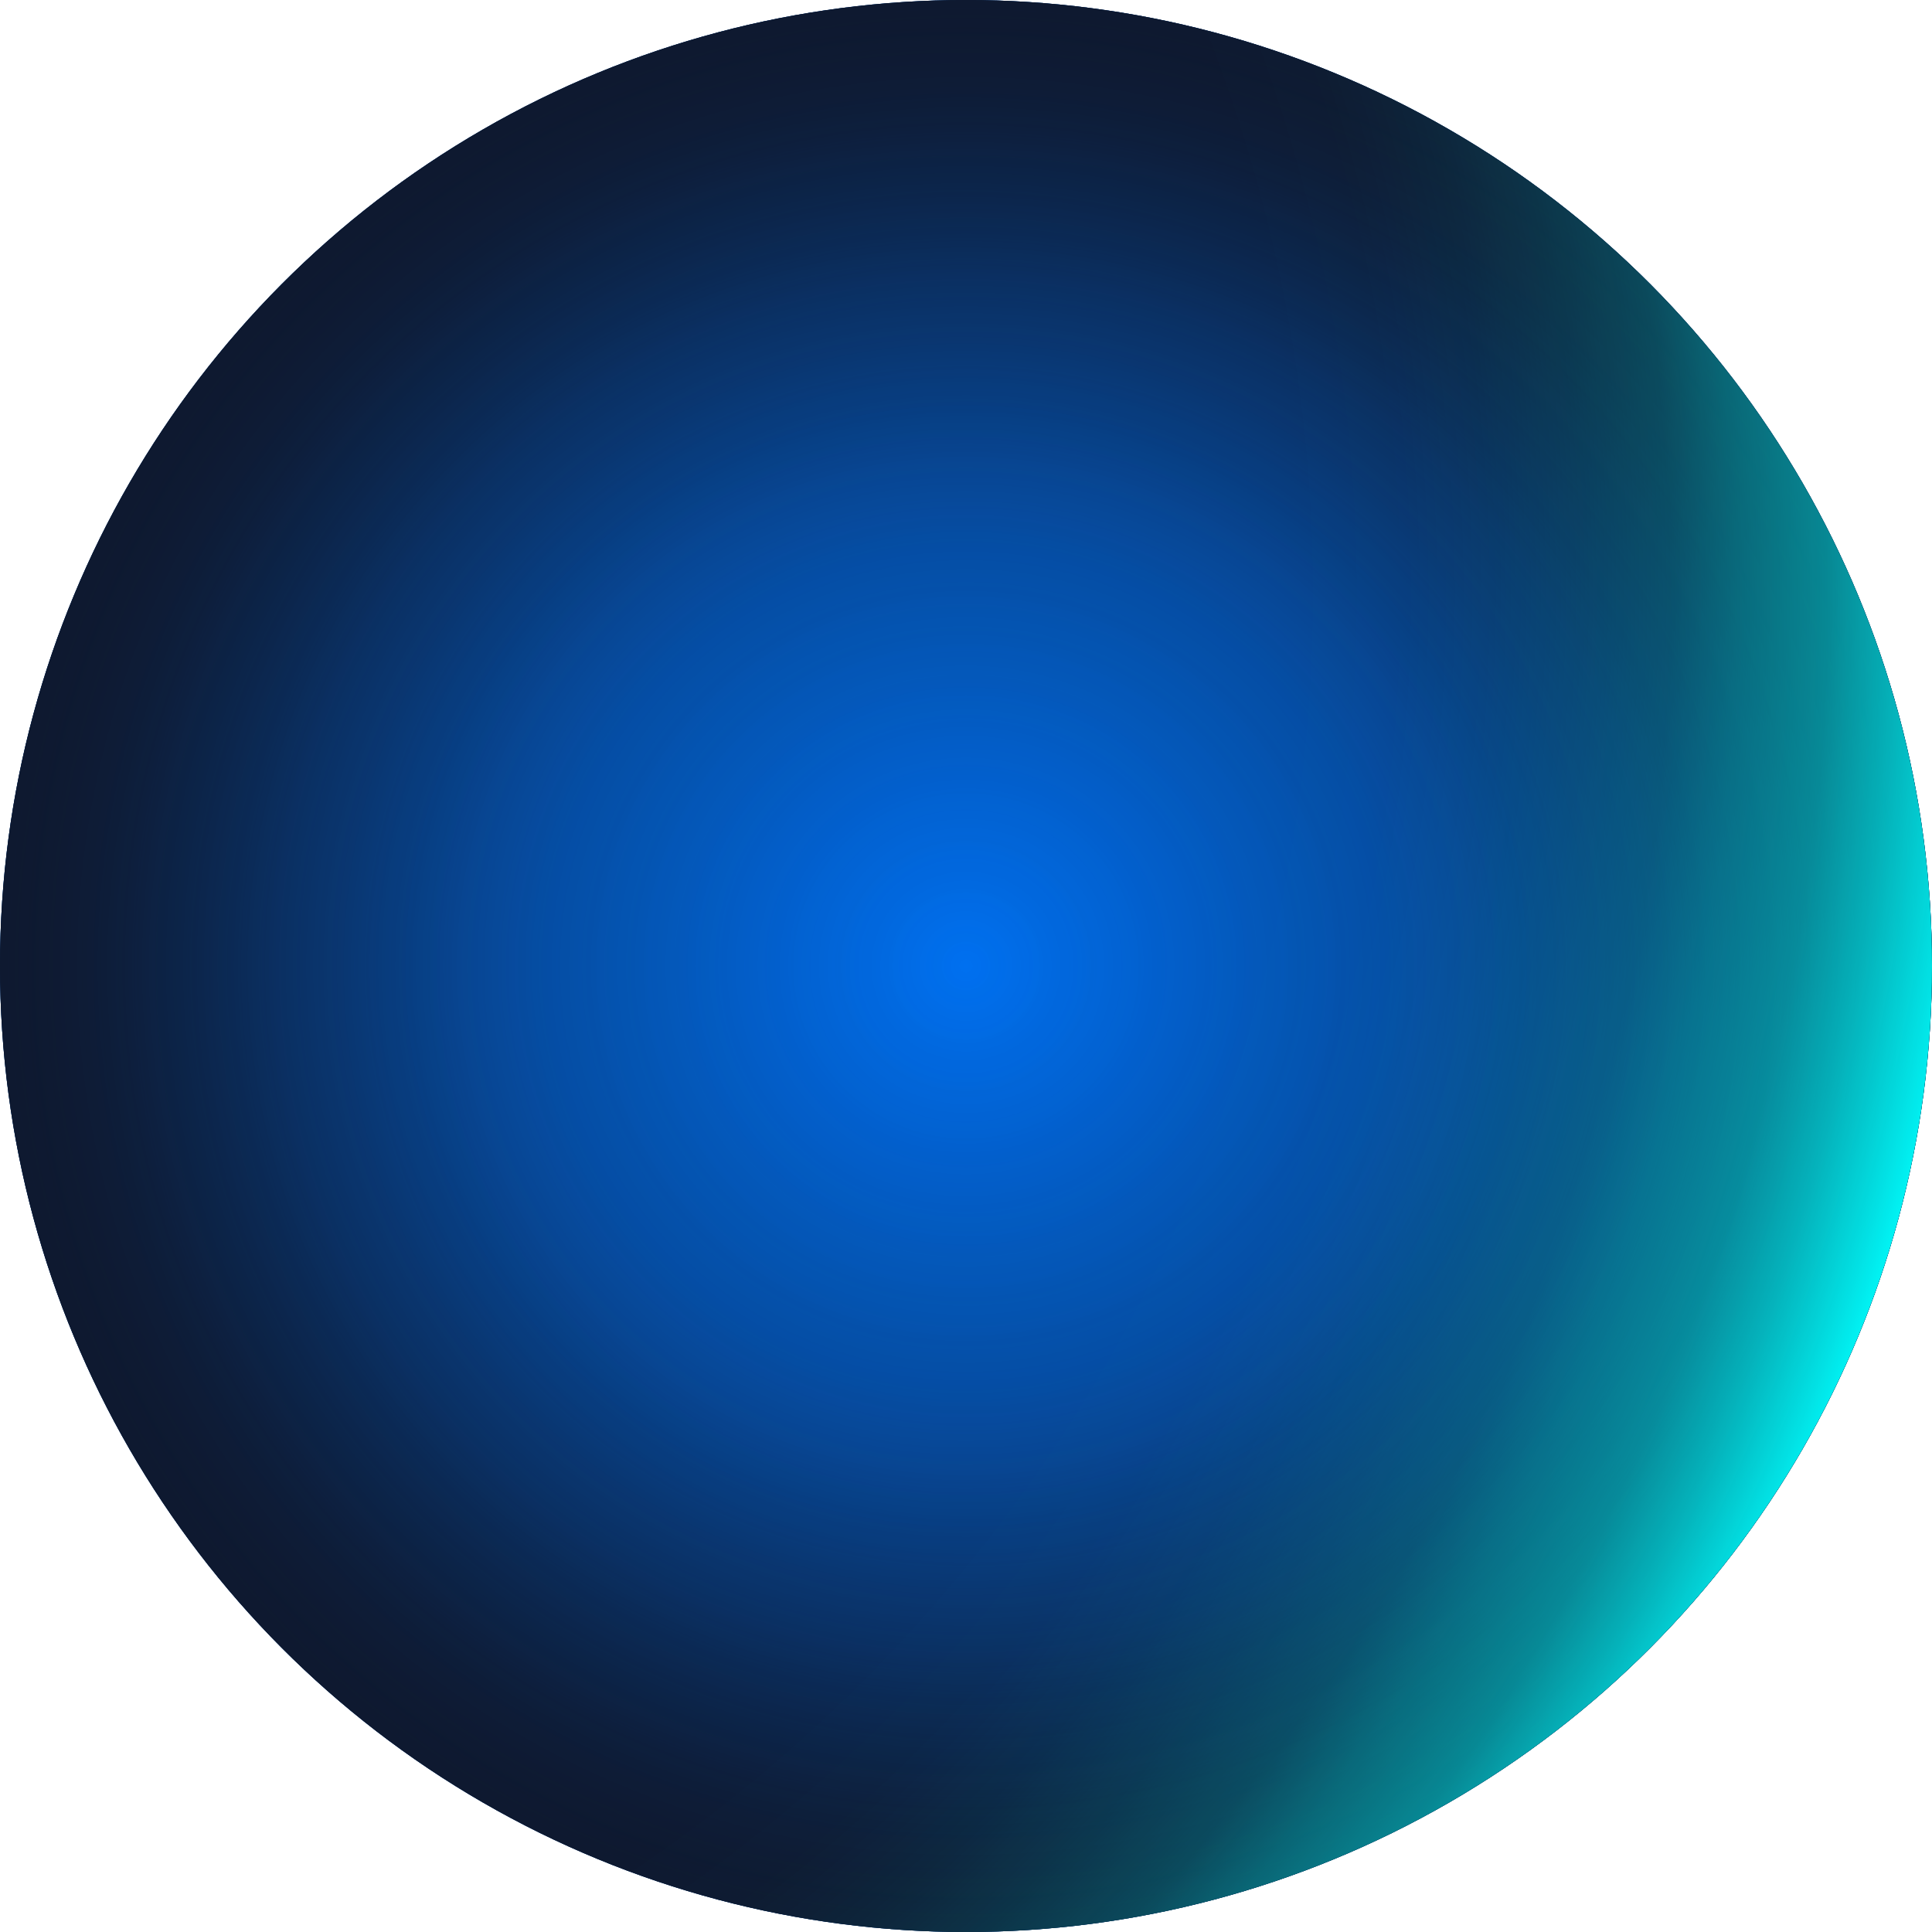
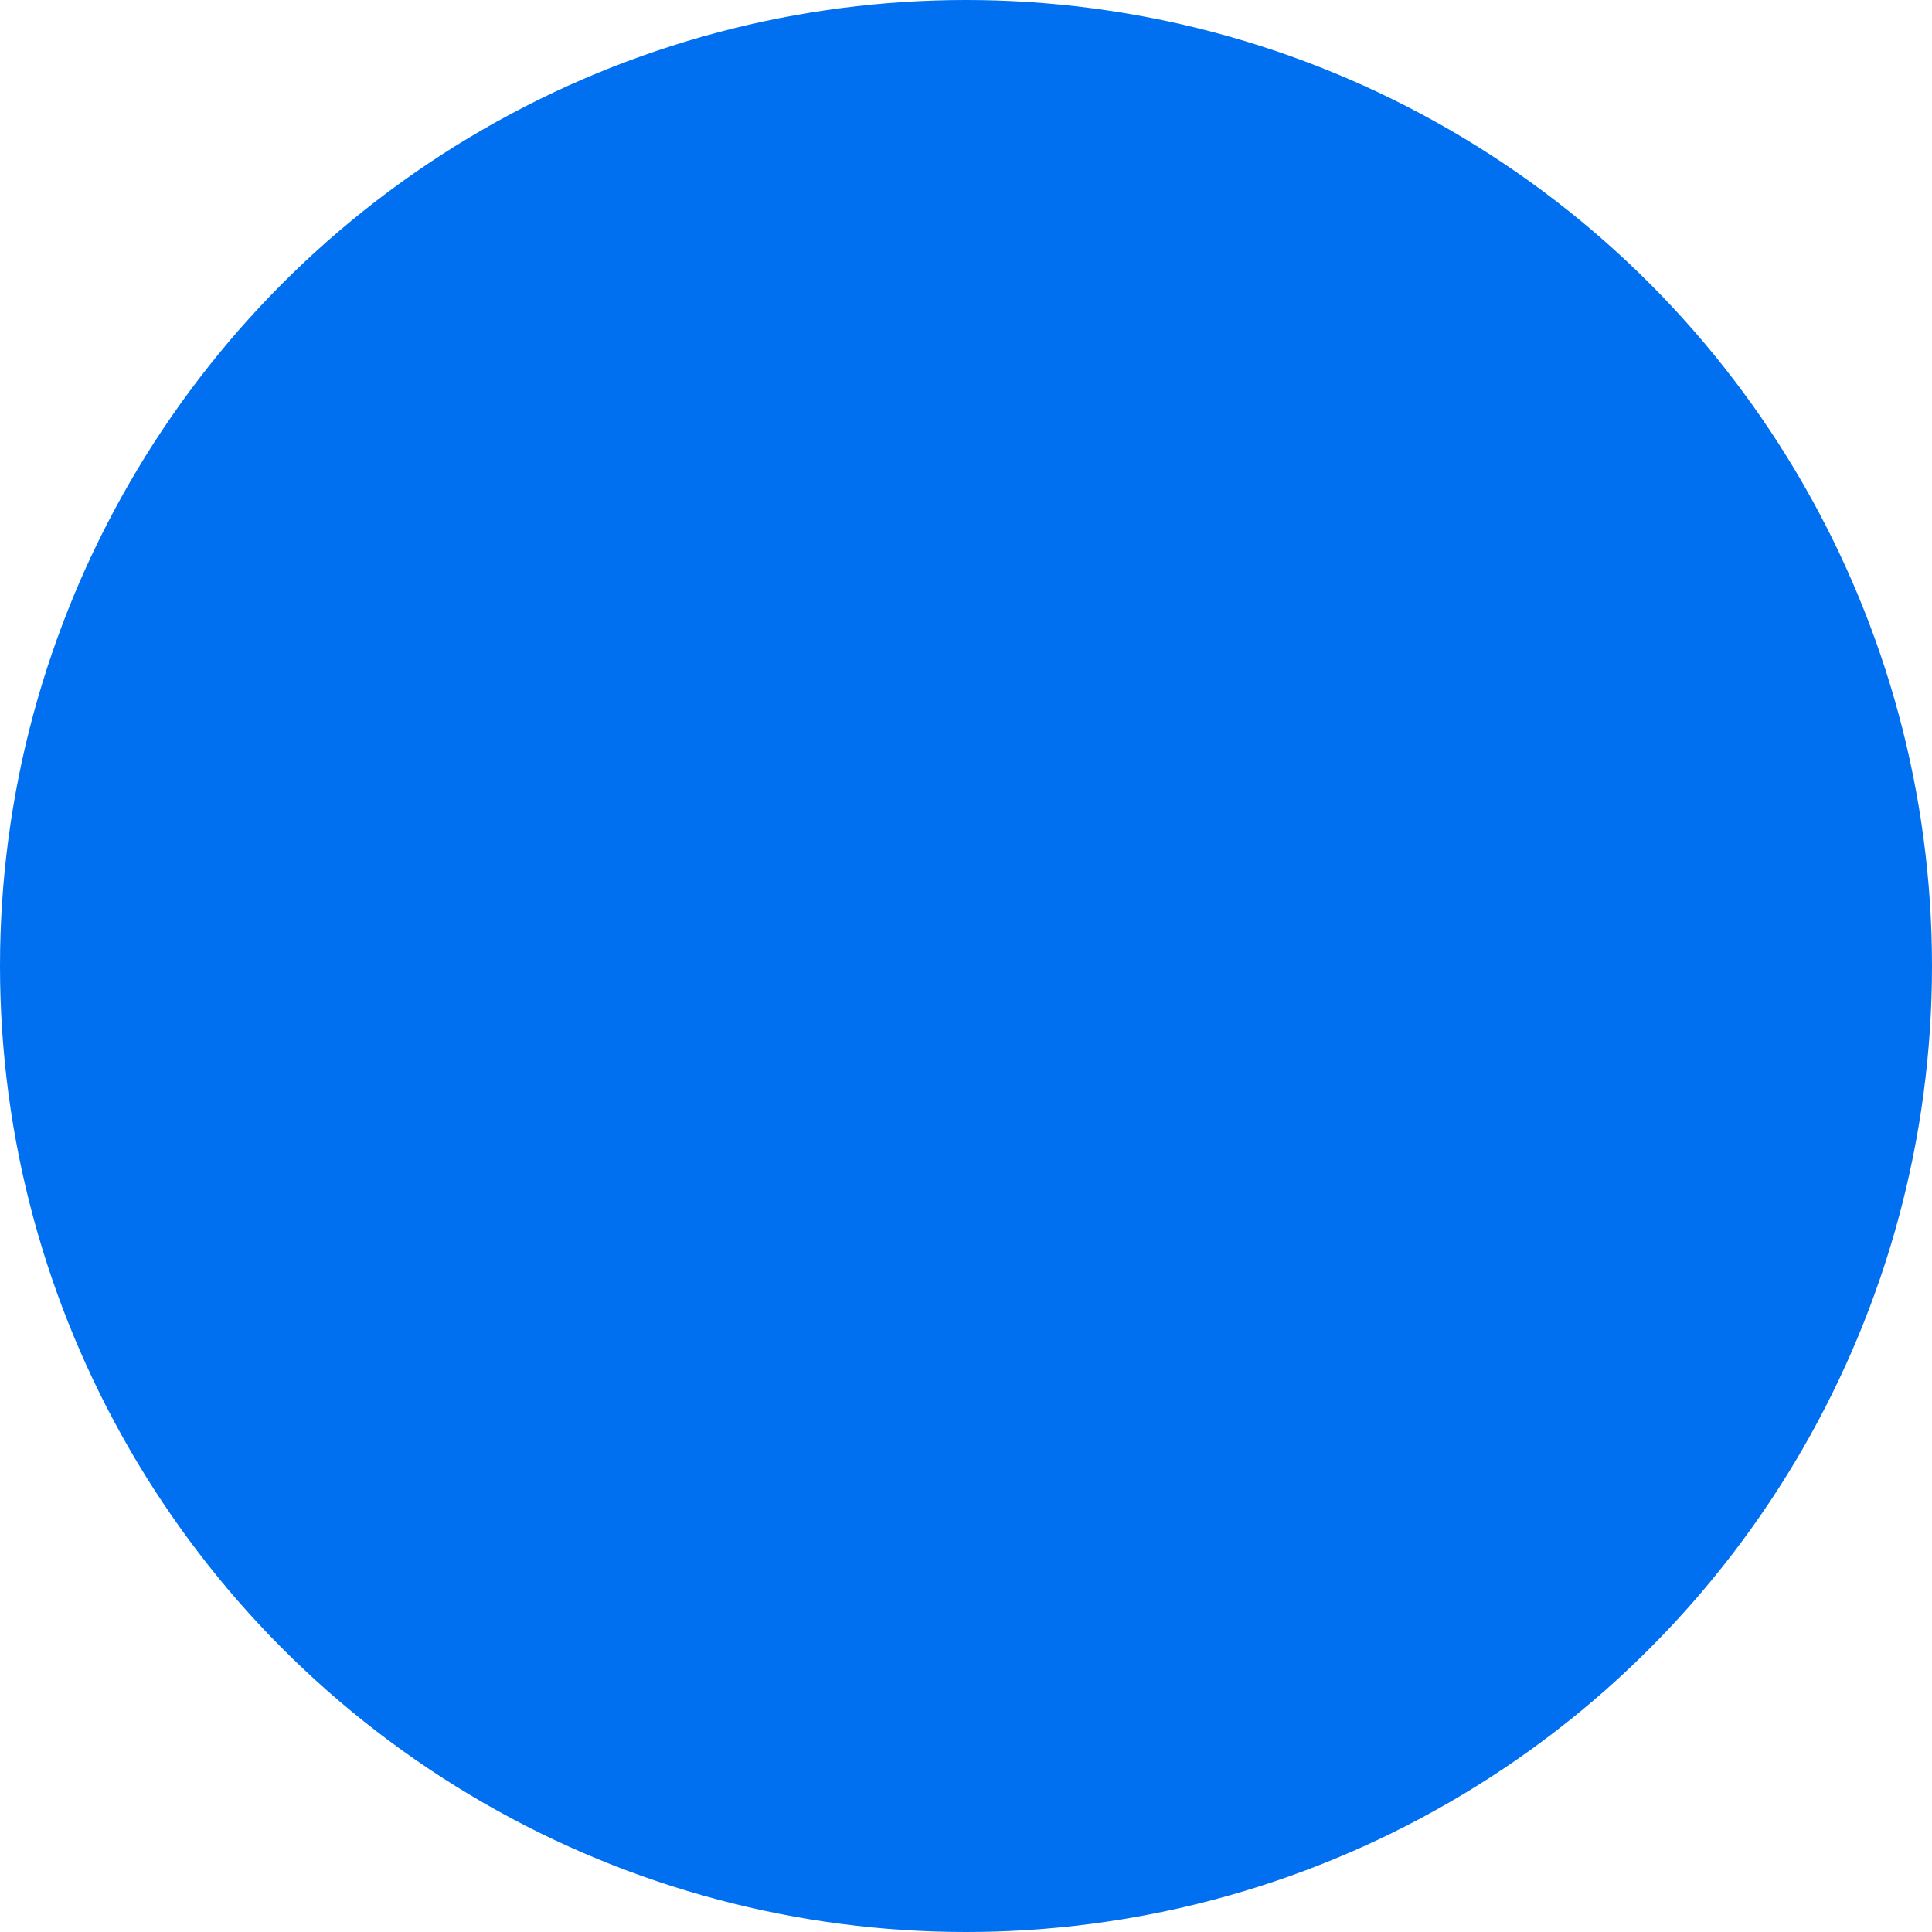
<svg xmlns="http://www.w3.org/2000/svg" width="110" height="110" viewBox="0 0 110 110">
  <defs>
    <radialGradient id="a" cx="55" cy="55" r="55" gradientUnits="userSpaceOnUse">
      <stop offset="0" stop-color="#0e1930" stop-opacity="0" />
      <stop offset=".52" stop-color="#0e1930" stop-opacity=".04" />
      <stop offset=".71" stop-color="#0e1930" stop-opacity=".18" />
      <stop offset=".84" stop-color="#0e1930" stop-opacity=".43" />
      <stop offset=".95" stop-color="#0e1930" stop-opacity=".78" />
      <stop offset="1" stop-color="#0e1930" />
    </radialGradient>
    <radialGradient id="b" cx="55" cy="55" r="55" gradientUnits="userSpaceOnUse">
      <stop offset="0" stop-color="#0e1930" stop-opacity="0" />
      <stop offset=".44" stop-color="#0e1930" stop-opacity=".38" />
      <stop offset="1" stop-color="#0e1930" />
    </radialGradient>
    <radialGradient id="c" cx="-12.95" cy="33.78" r="127.15" gradientUnits="userSpaceOnUse">
      <stop offset="0" stop-color="#0ff" stop-opacity="0" />
      <stop offset=".58" stop-color="#0ff" stop-opacity="0" />
      <stop offset=".68" stop-color="#0ff" stop-opacity="0" />
      <stop offset=".73" stop-color="#0ff" stop-opacity=".01" />
      <stop offset=".77" stop-color="#0ff" stop-opacity=".05" />
      <stop offset=".81" stop-color="#0ff" stop-opacity=".12" />
      <stop offset=".85" stop-color="#0ff" stop-opacity=".21" />
      <stop offset=".88" stop-color="#0ff" stop-opacity=".34" />
      <stop offset=".92" stop-color="#0ff" stop-opacity=".48" />
      <stop offset=".95" stop-color="#0ff" stop-opacity=".66" />
      <stop offset=".98" stop-color="#0ff" stop-opacity=".86" />
      <stop offset="1" stop-color="#0ff" />
    </radialGradient>
  </defs>
  <title>ball_small_1</title>
  <g style="isolation:isolate">
    <circle cx="55" cy="55" r="55" fill="#0070f0" />
-     <circle cx="55" cy="55" r="55" fill="url(#a)" />
-     <circle cx="55" cy="55" r="55" fill="url(#b)" />
-     <circle cx="55" cy="55" r="55" style="mix-blend-mode:screen" fill="url(#c)" />
  </g>
</svg>